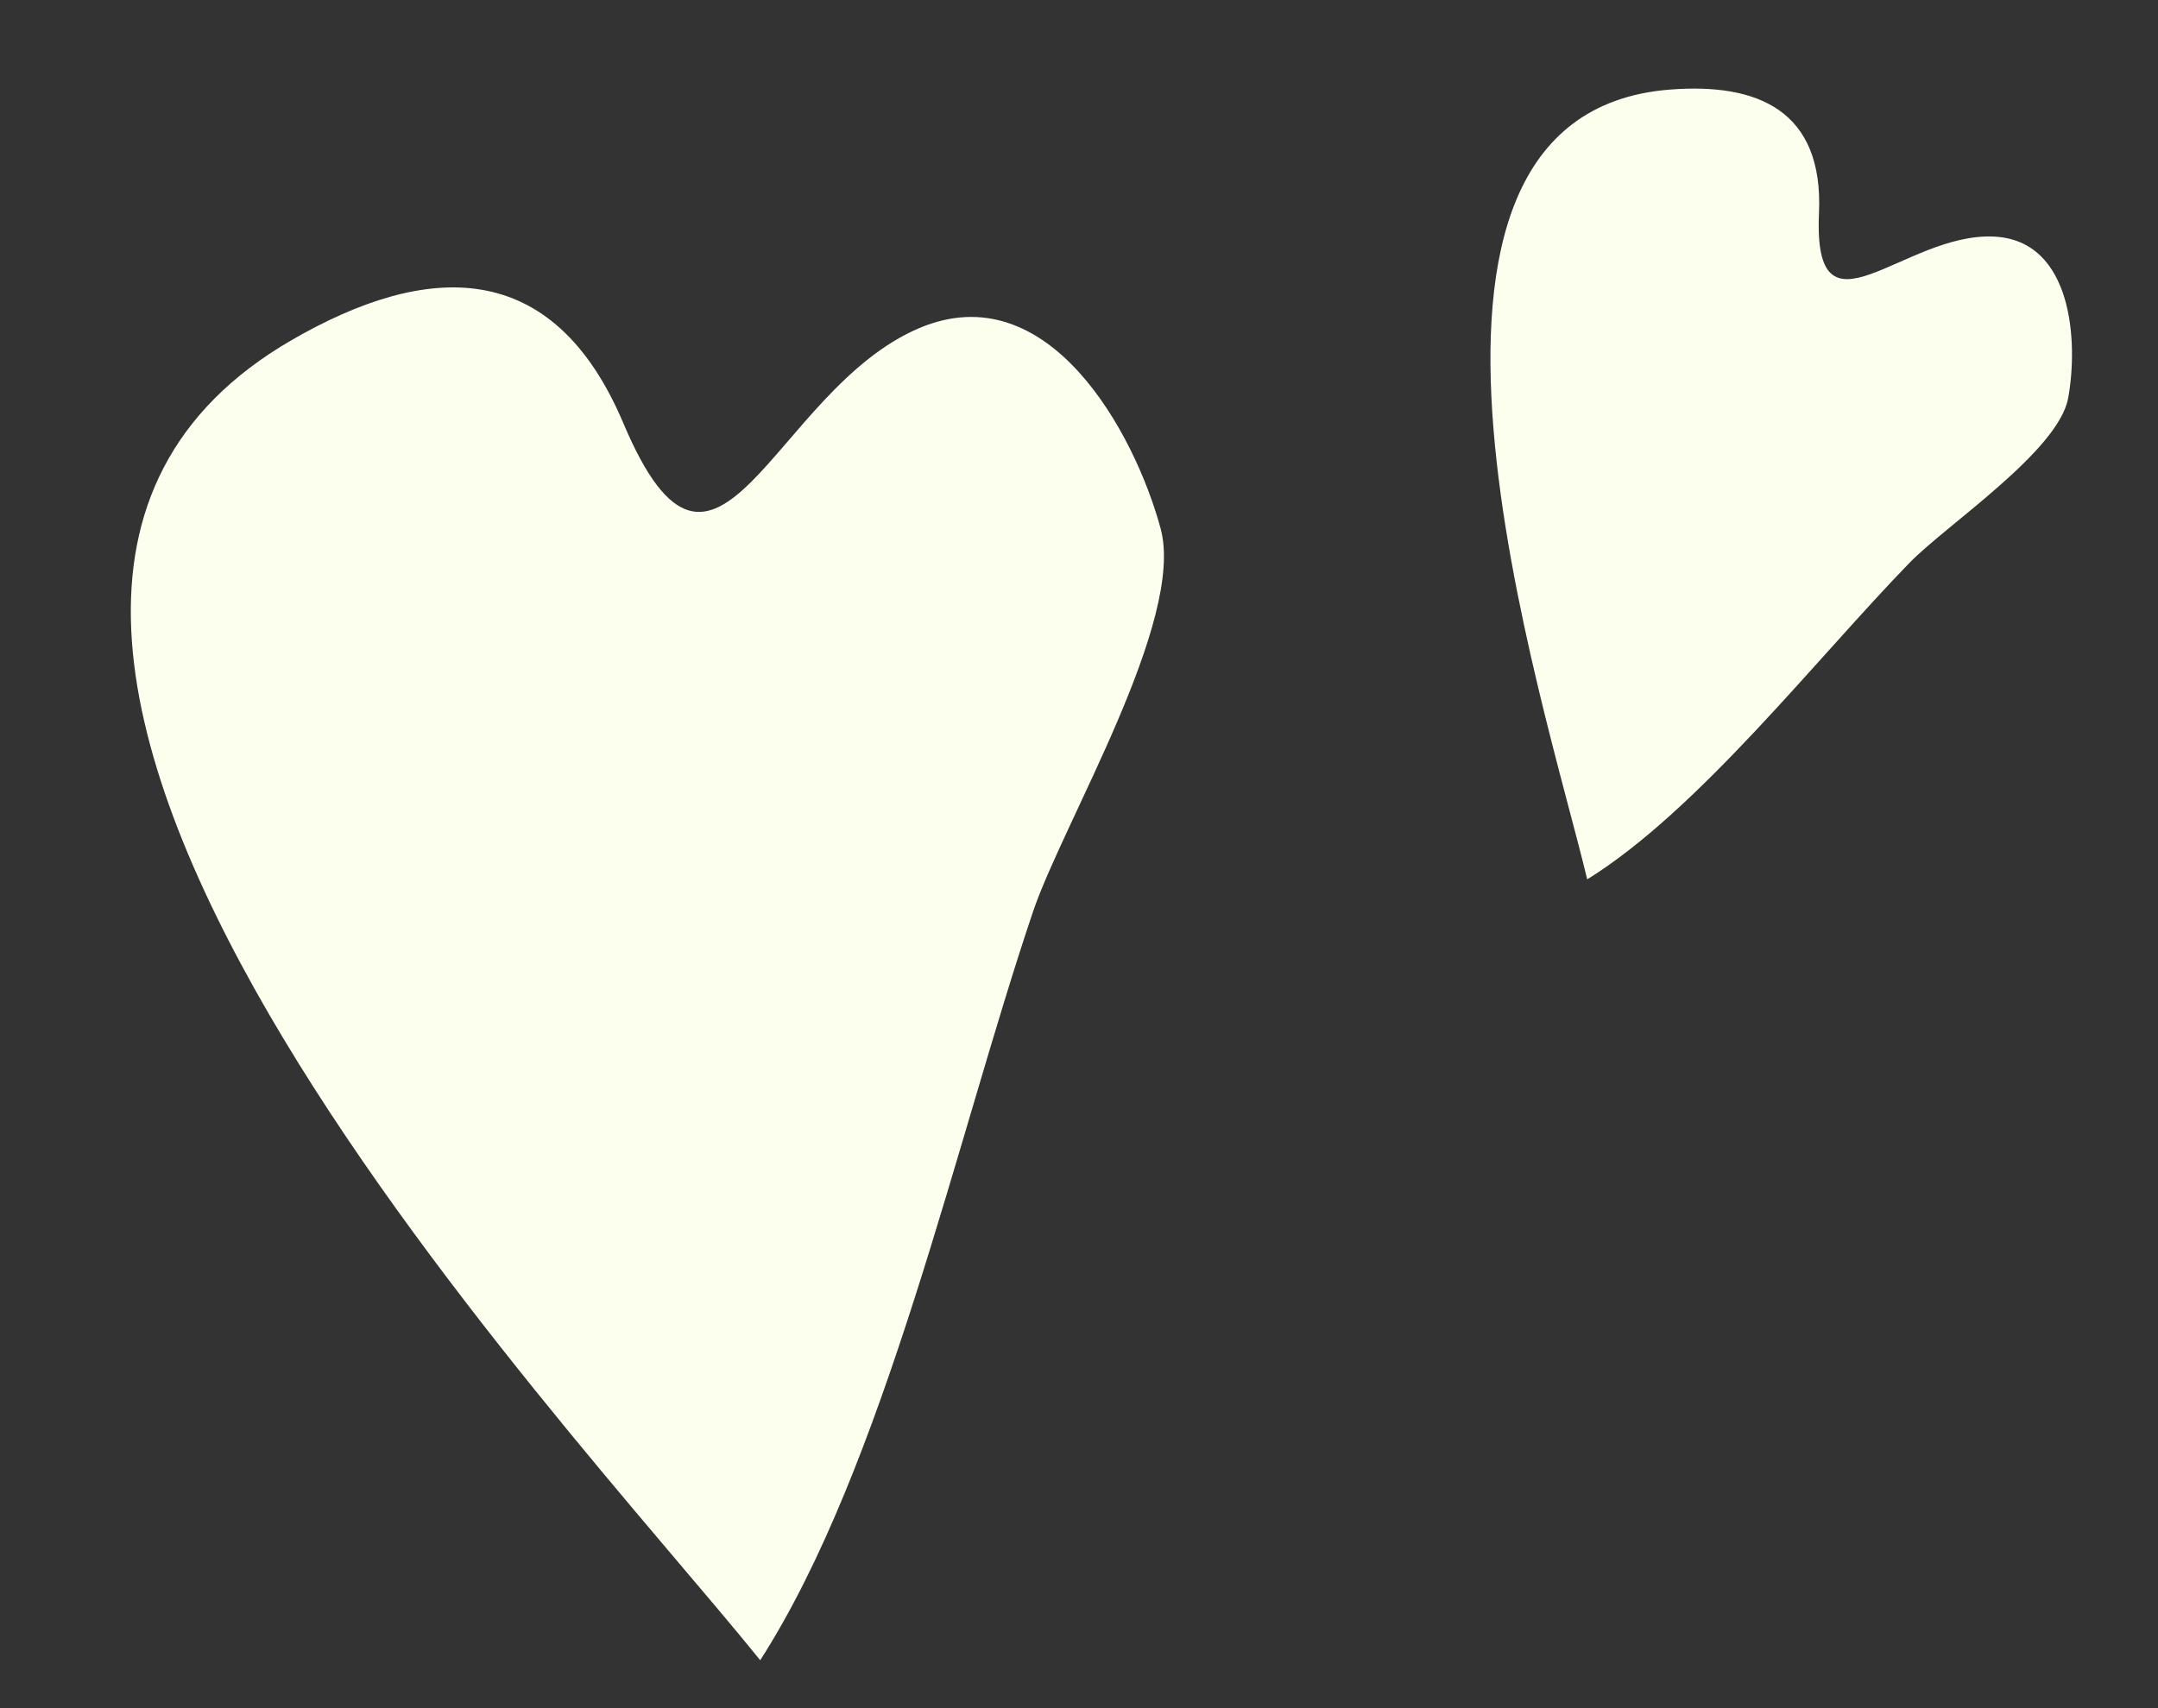
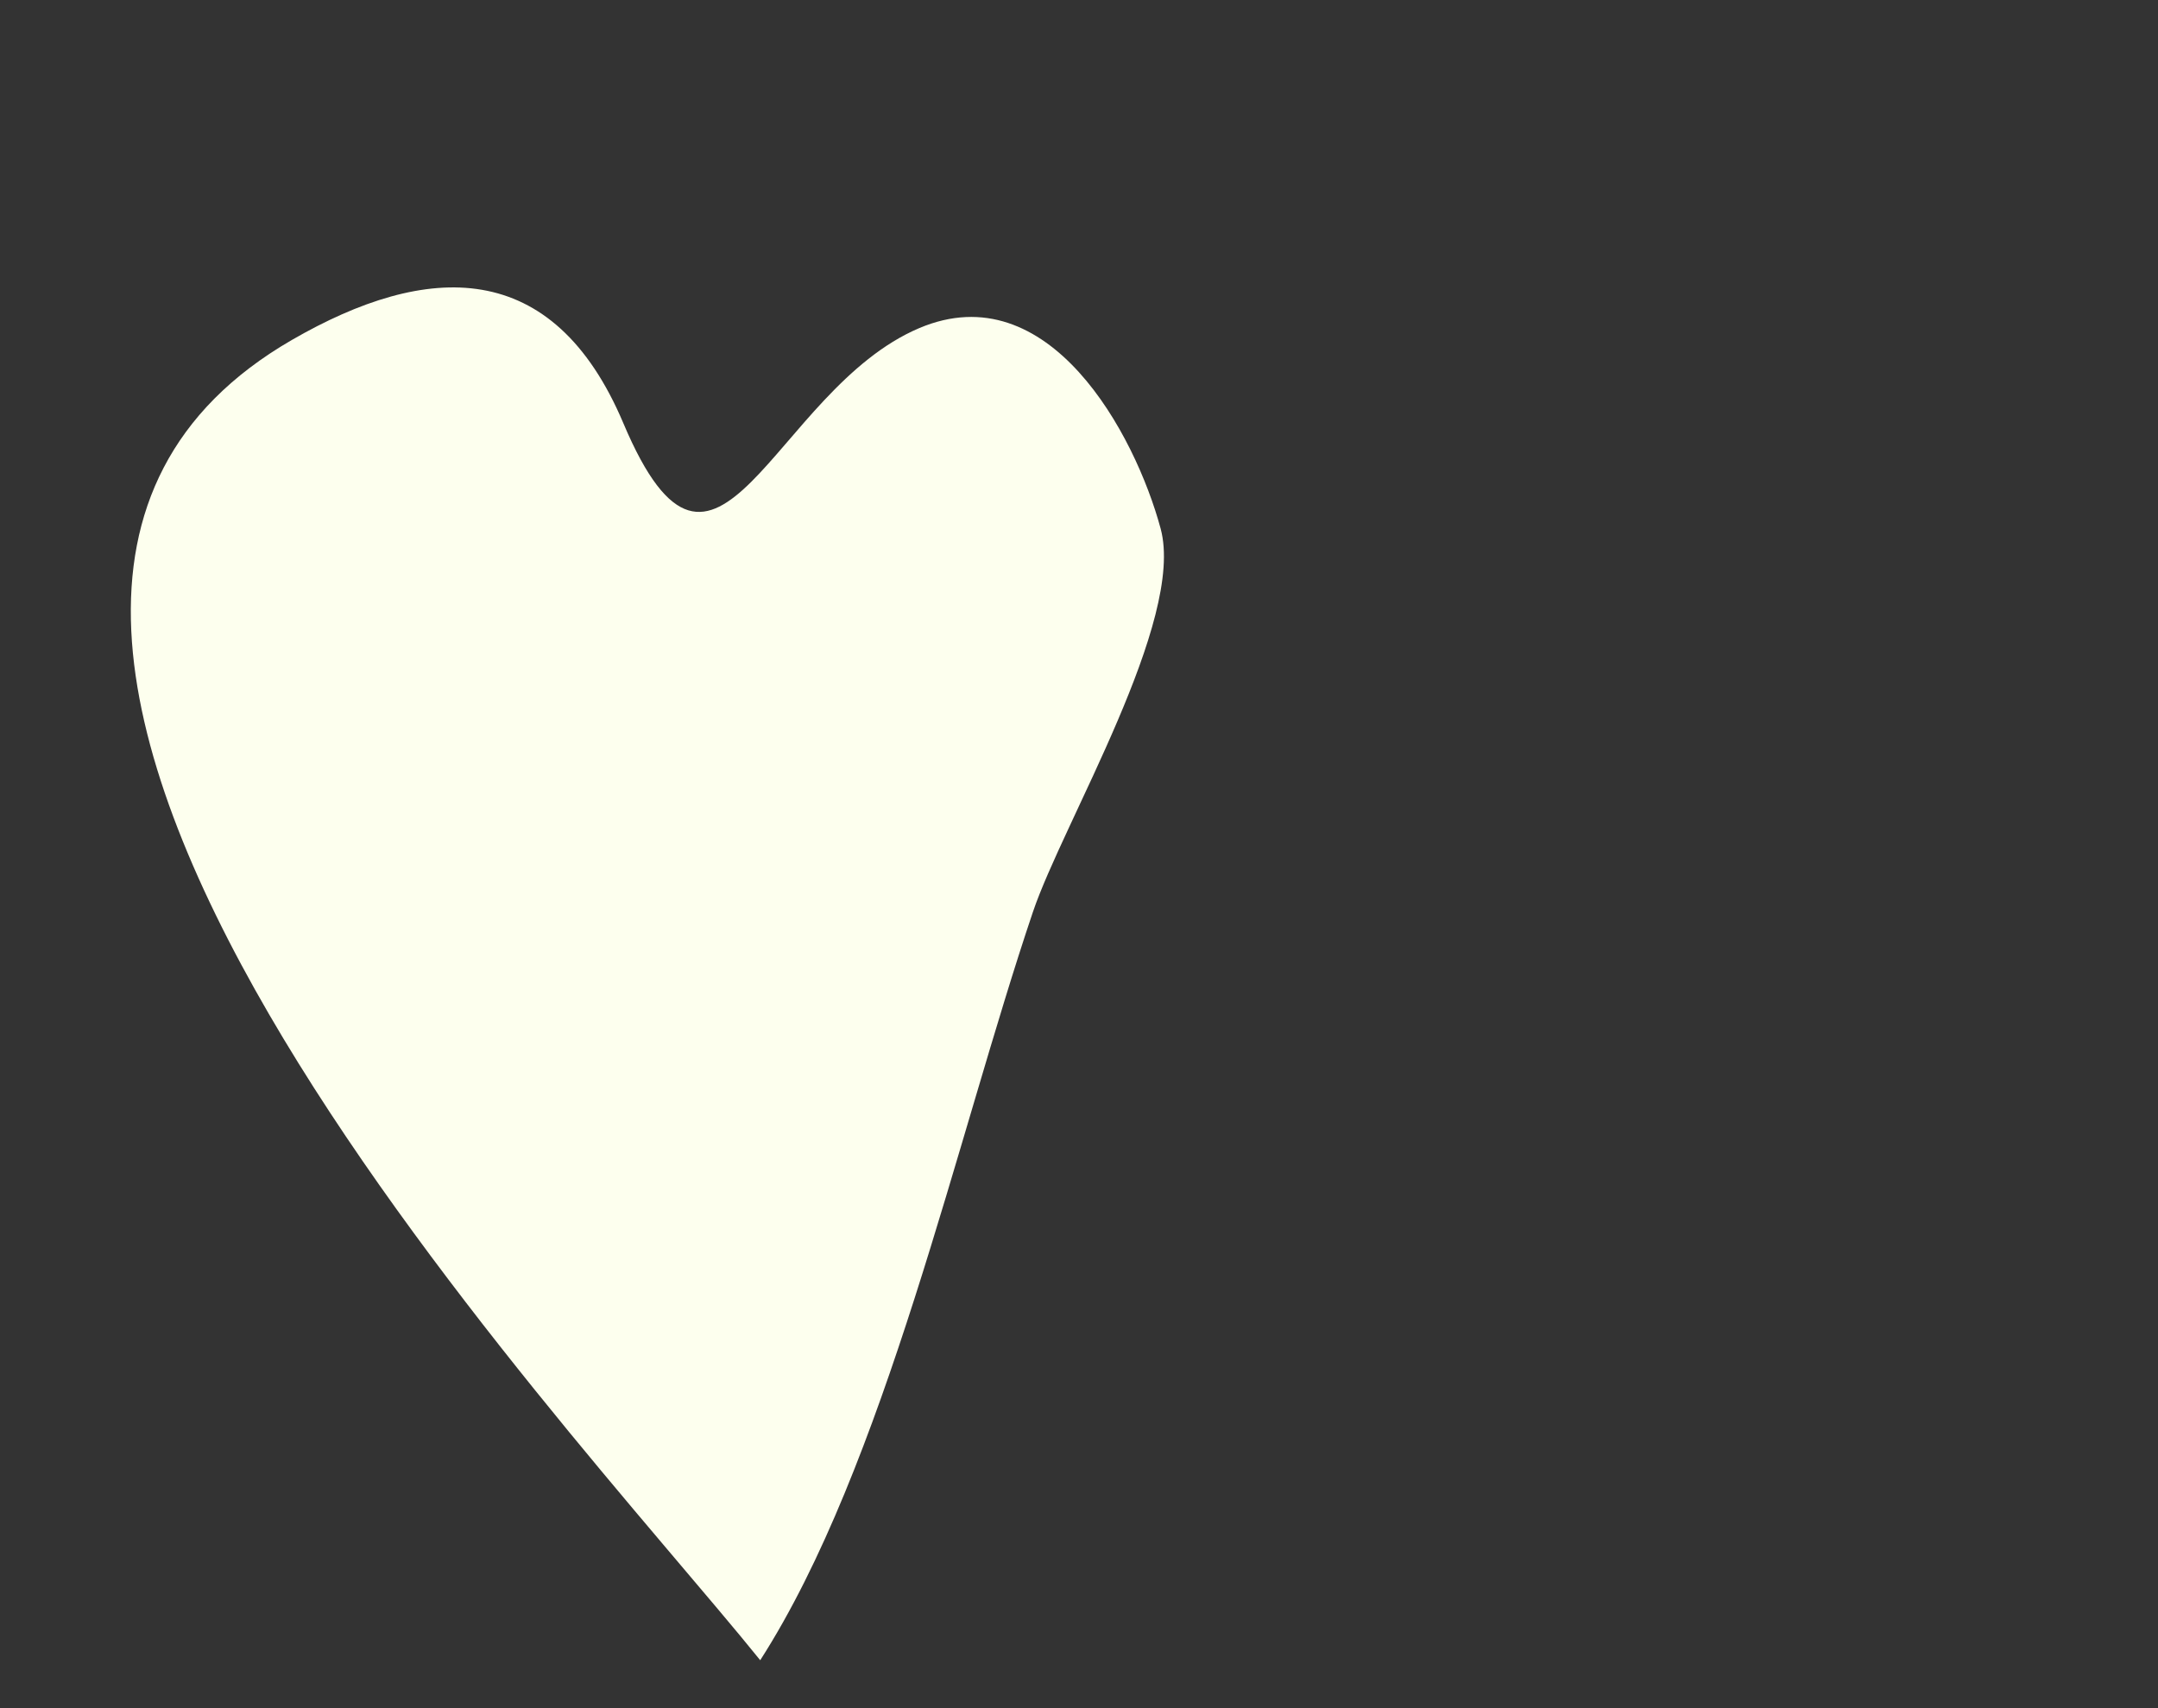
<svg xmlns="http://www.w3.org/2000/svg" width="72" height="57" viewBox="0 0 72 57" fill="none">
  <rect x="0" y="0" width="72" height="57" fill="#333333" stroke="none" />
  <path d="M9.737 11.345C-6.551 20.757 18.769 47.216 25.364 55.401C29.516 48.935 31.925 37.945 34.465 30.424C35.47 27.451 39.552 20.705 38.724 17.64C37.869 14.474 34.995 9.12 30.674 10.947C25.769 13.021 23.915 21.497 20.798 14.123C18.448 8.564 14.253 8.735 9.737 11.345Z" fill="#FDFFEE" />
-   <path d="M55.708 2.99C45.077 3.833 51.578 23.547 52.956 29.344C56.657 27.049 60.571 22.013 63.705 18.785C64.945 17.509 68.679 15.053 69.003 13.282C69.338 11.454 69.173 8.014 66.517 7.894C63.502 7.759 60.485 11.643 60.689 7.11C60.843 3.692 58.654 2.757 55.708 2.99Z" fill="#FDFFEE" />
</svg>